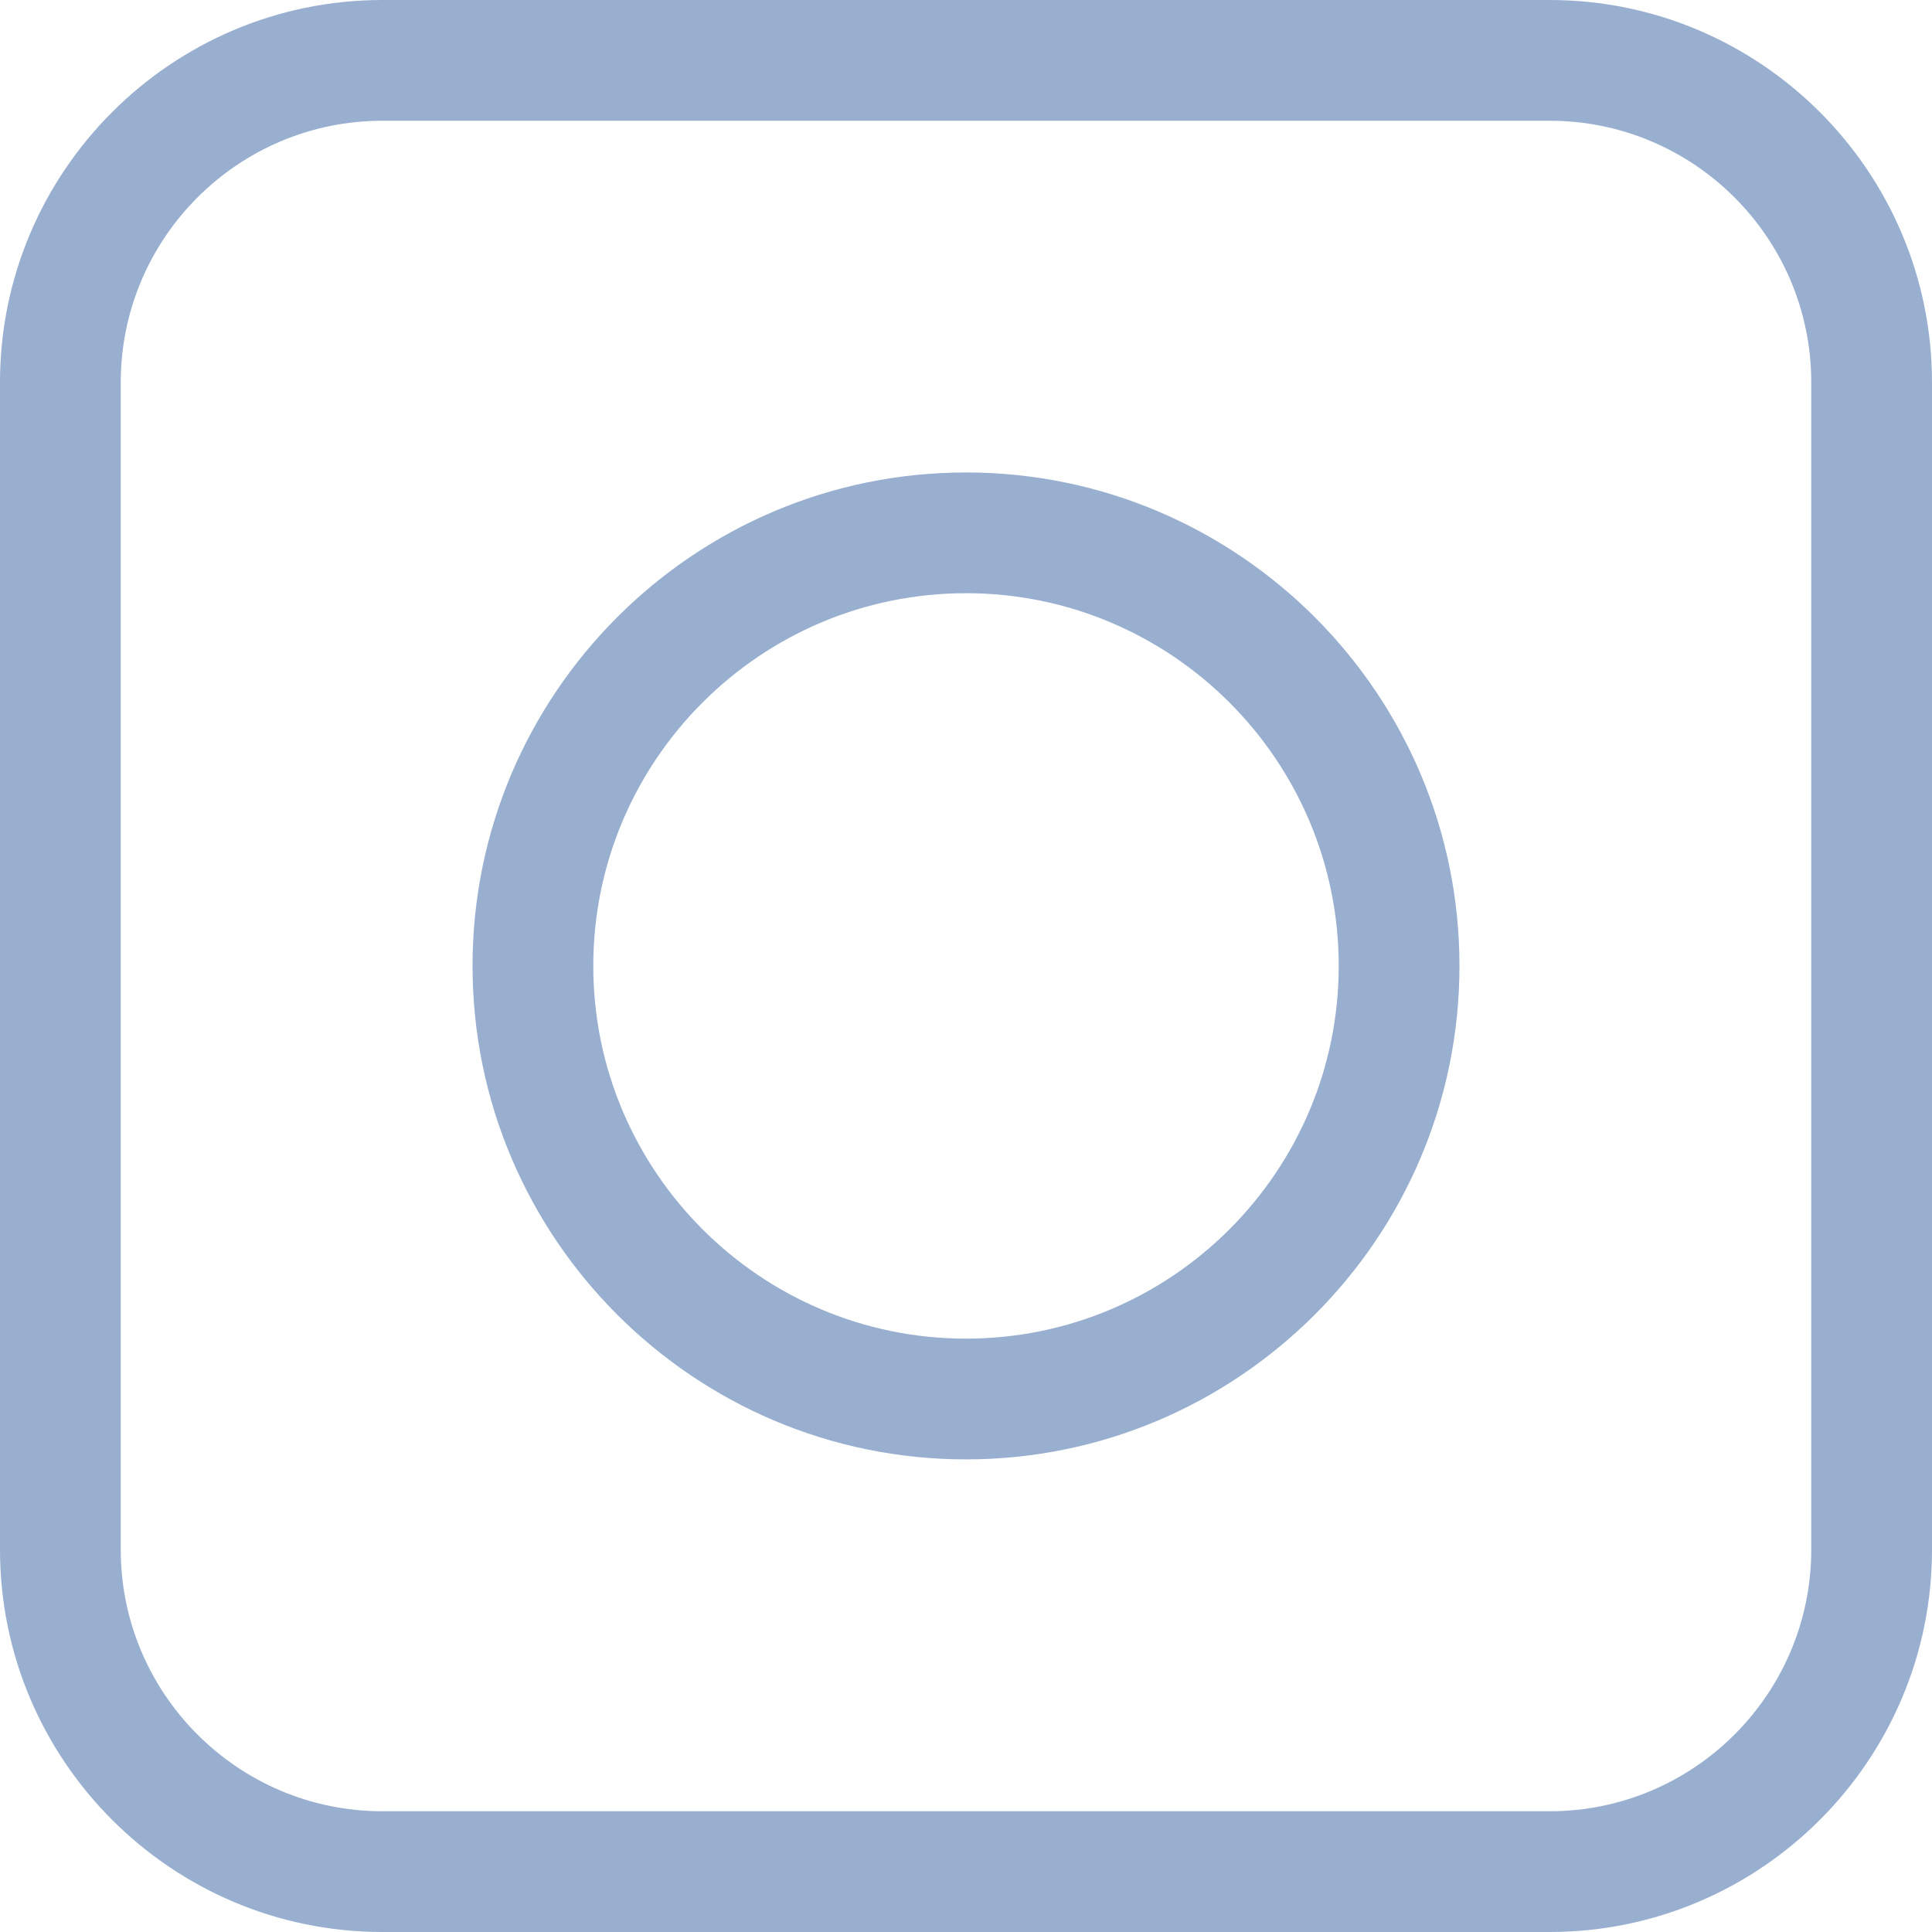
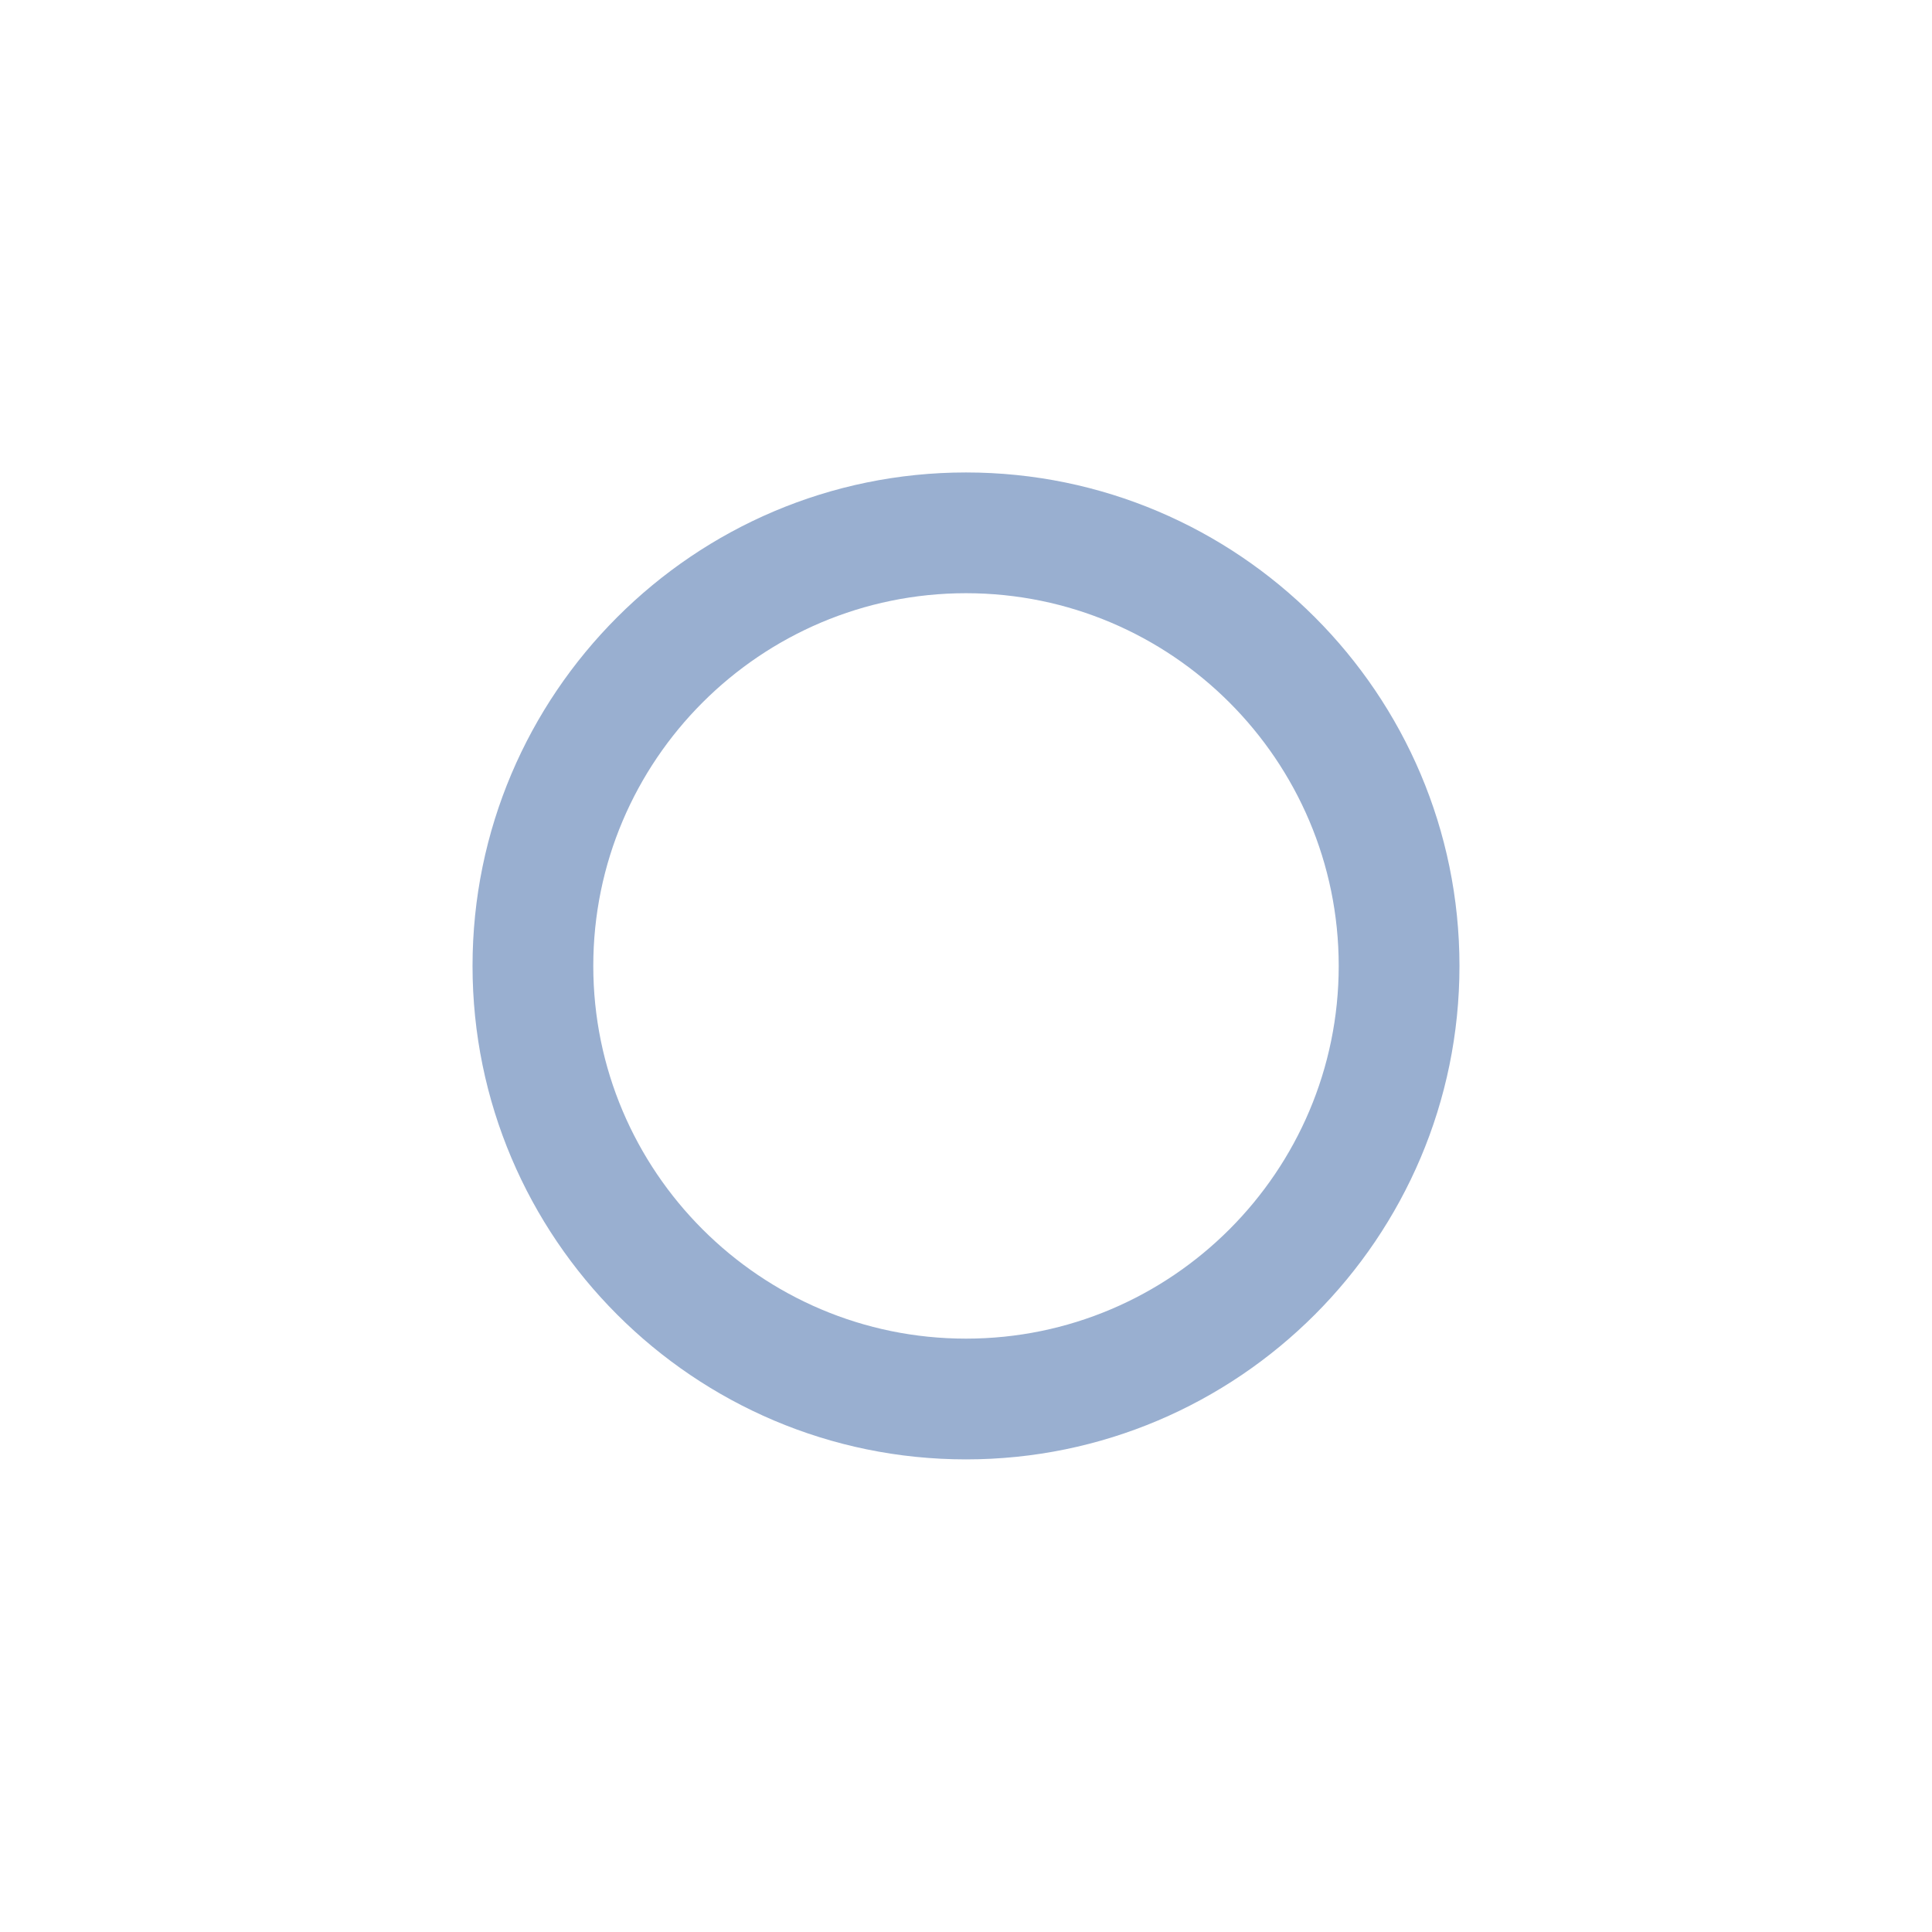
<svg xmlns="http://www.w3.org/2000/svg" width="24" height="24" viewBox="0 0 24 24" fill="none">
-   <path d="M4.75 24H19.25C21.869 24 24 21.869 24 19.25V4.75C24 2.131 21.869 0 19.25 0H4.75C2.131 0 0 2.131 0 4.75V19.25C0 21.869 2.131 24 4.75 24ZM1.5 4.75C1.5 2.958 2.958 1.5 4.75 1.5H19.25C21.042 1.5 22.5 2.958 22.5 4.75V19.25C22.5 21.042 21.042 22.5 19.25 22.5H4.75C2.958 22.5 1.5 21.042 1.5 19.25V4.75Z" fill="#99AFD0" />
  <path d="M12 18.129C15.38 18.129 18.13 15.379 18.13 11.999C18.13 8.619 15.38 5.869 12 5.869C8.62 5.869 5.87 8.619 5.87 11.999C5.87 15.379 8.62 18.129 12 18.129ZM12 7.369C14.553 7.369 16.63 9.446 16.63 11.999C16.63 14.552 14.553 16.629 12 16.629C9.447 16.629 7.37 14.552 7.37 11.999C7.37 9.446 9.447 7.369 12 7.369Z" fill="#99AFD0" />
</svg>